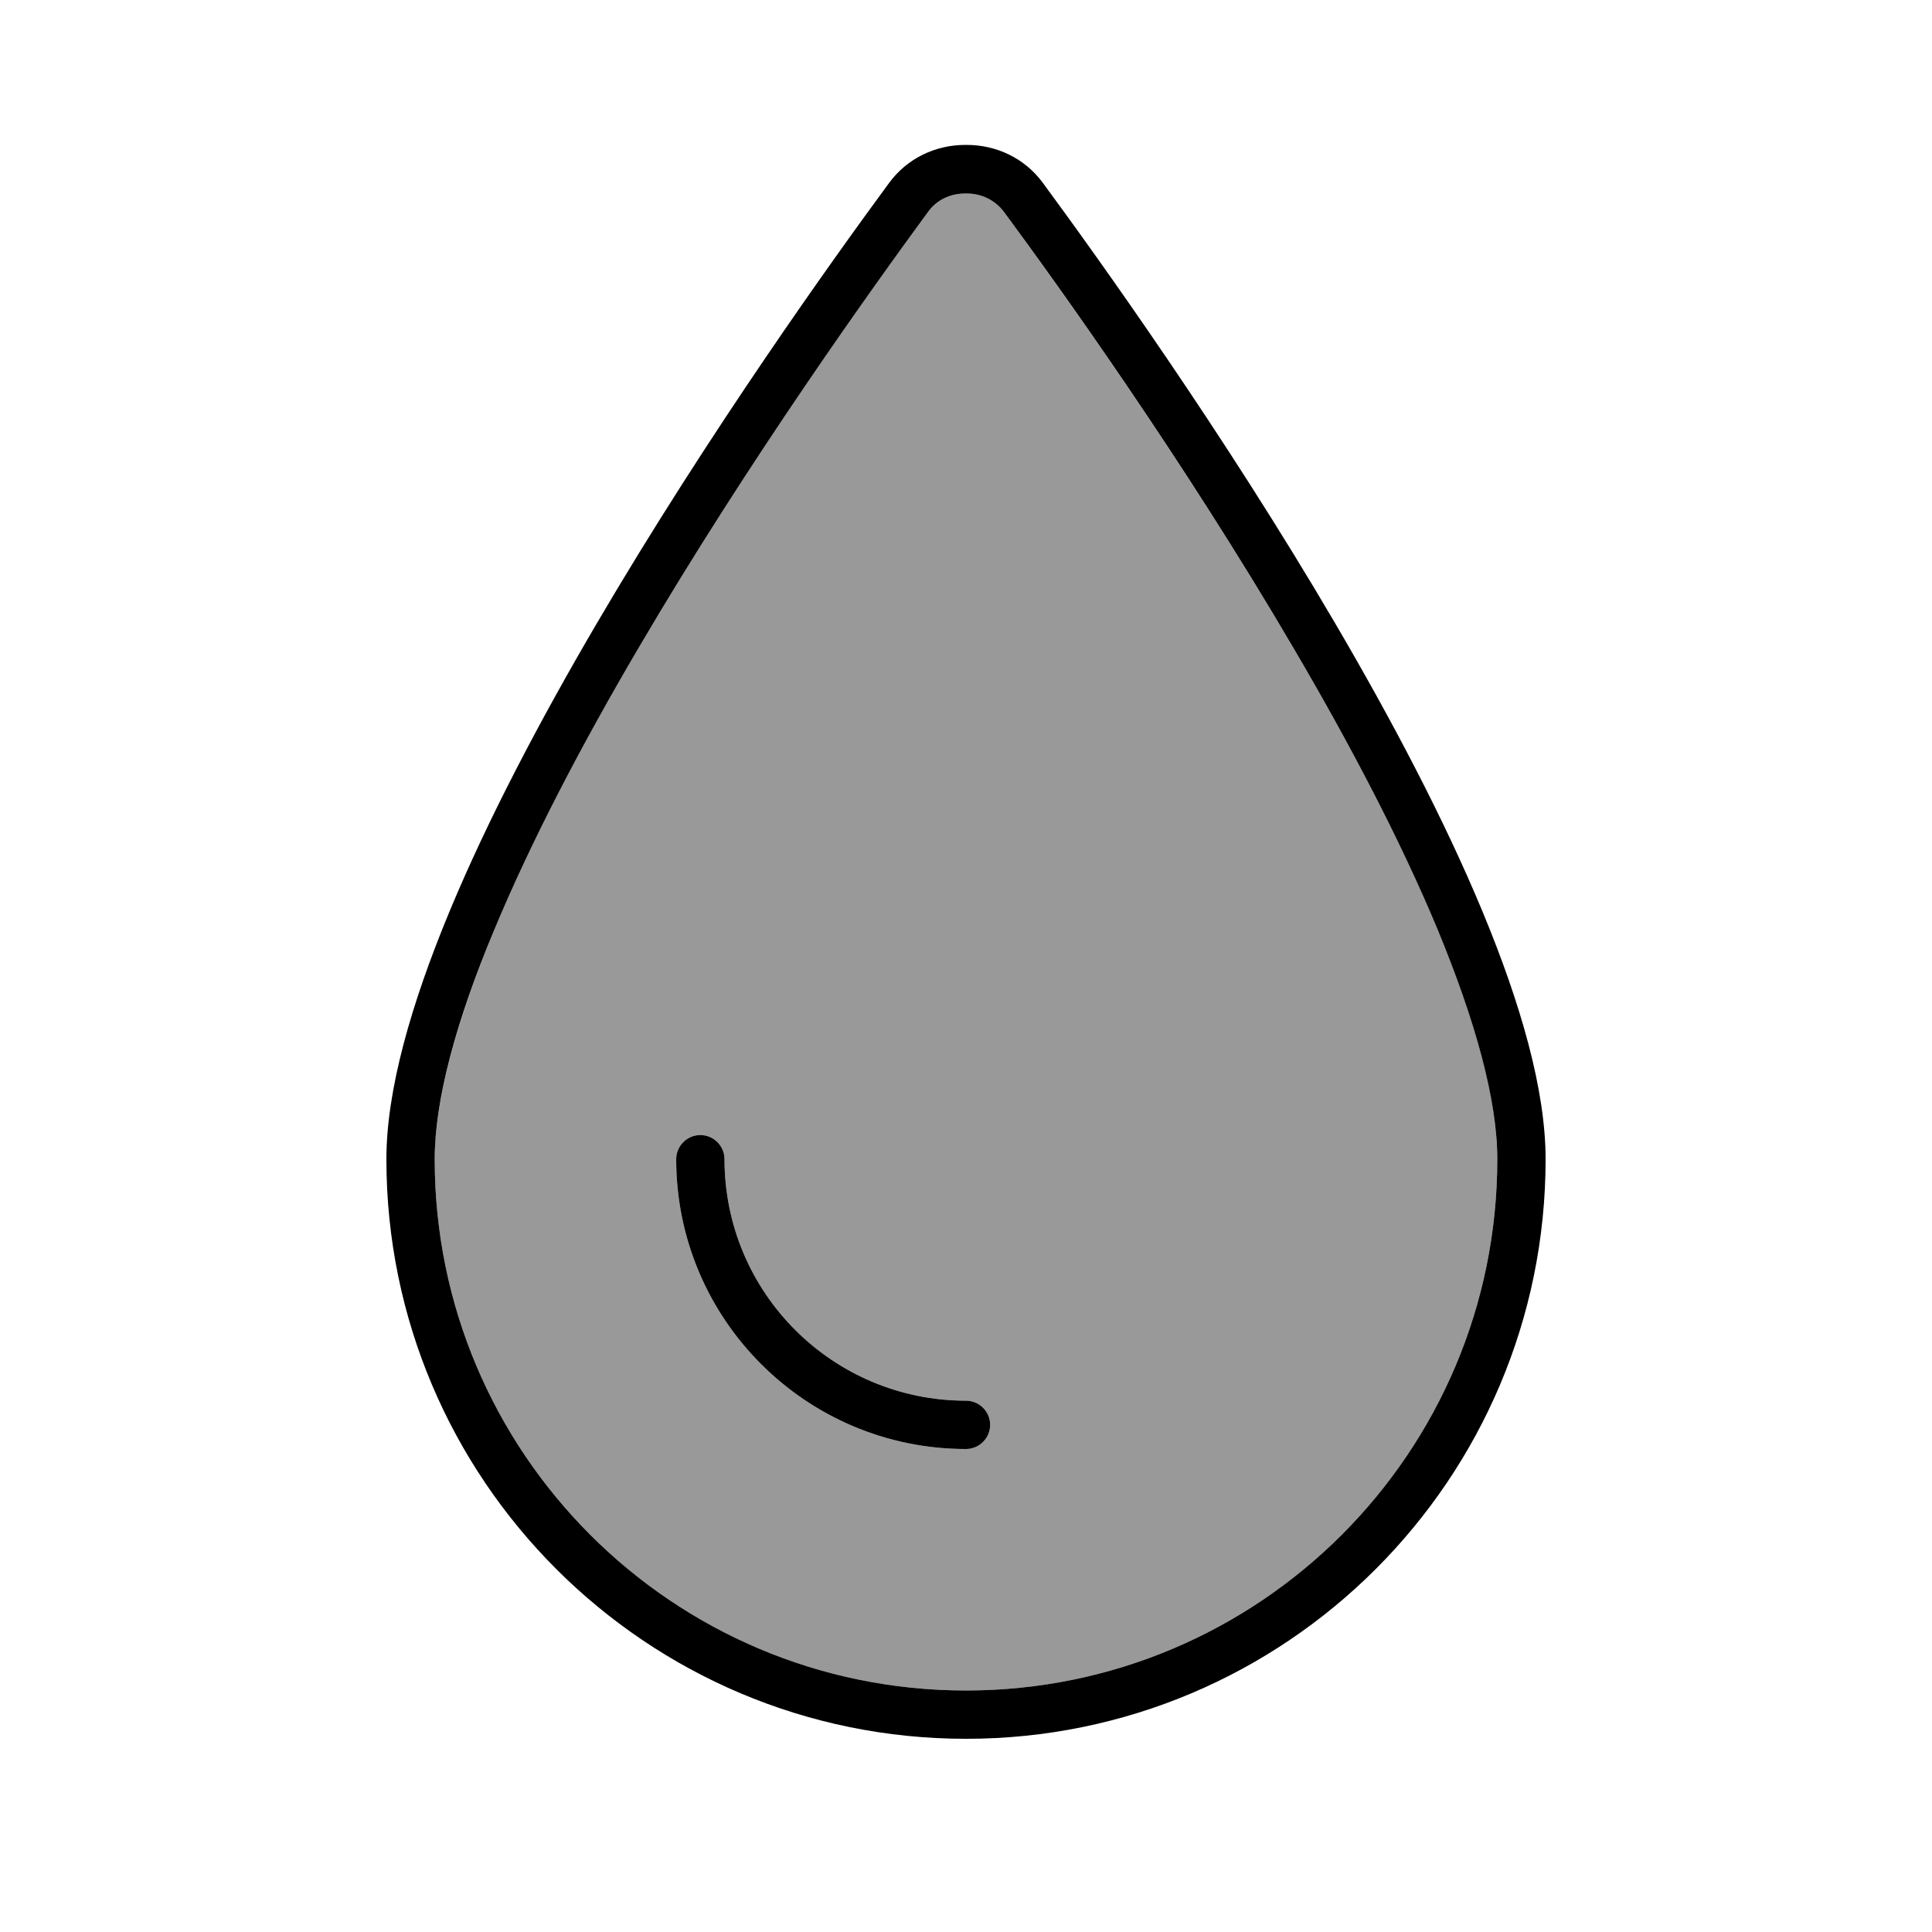
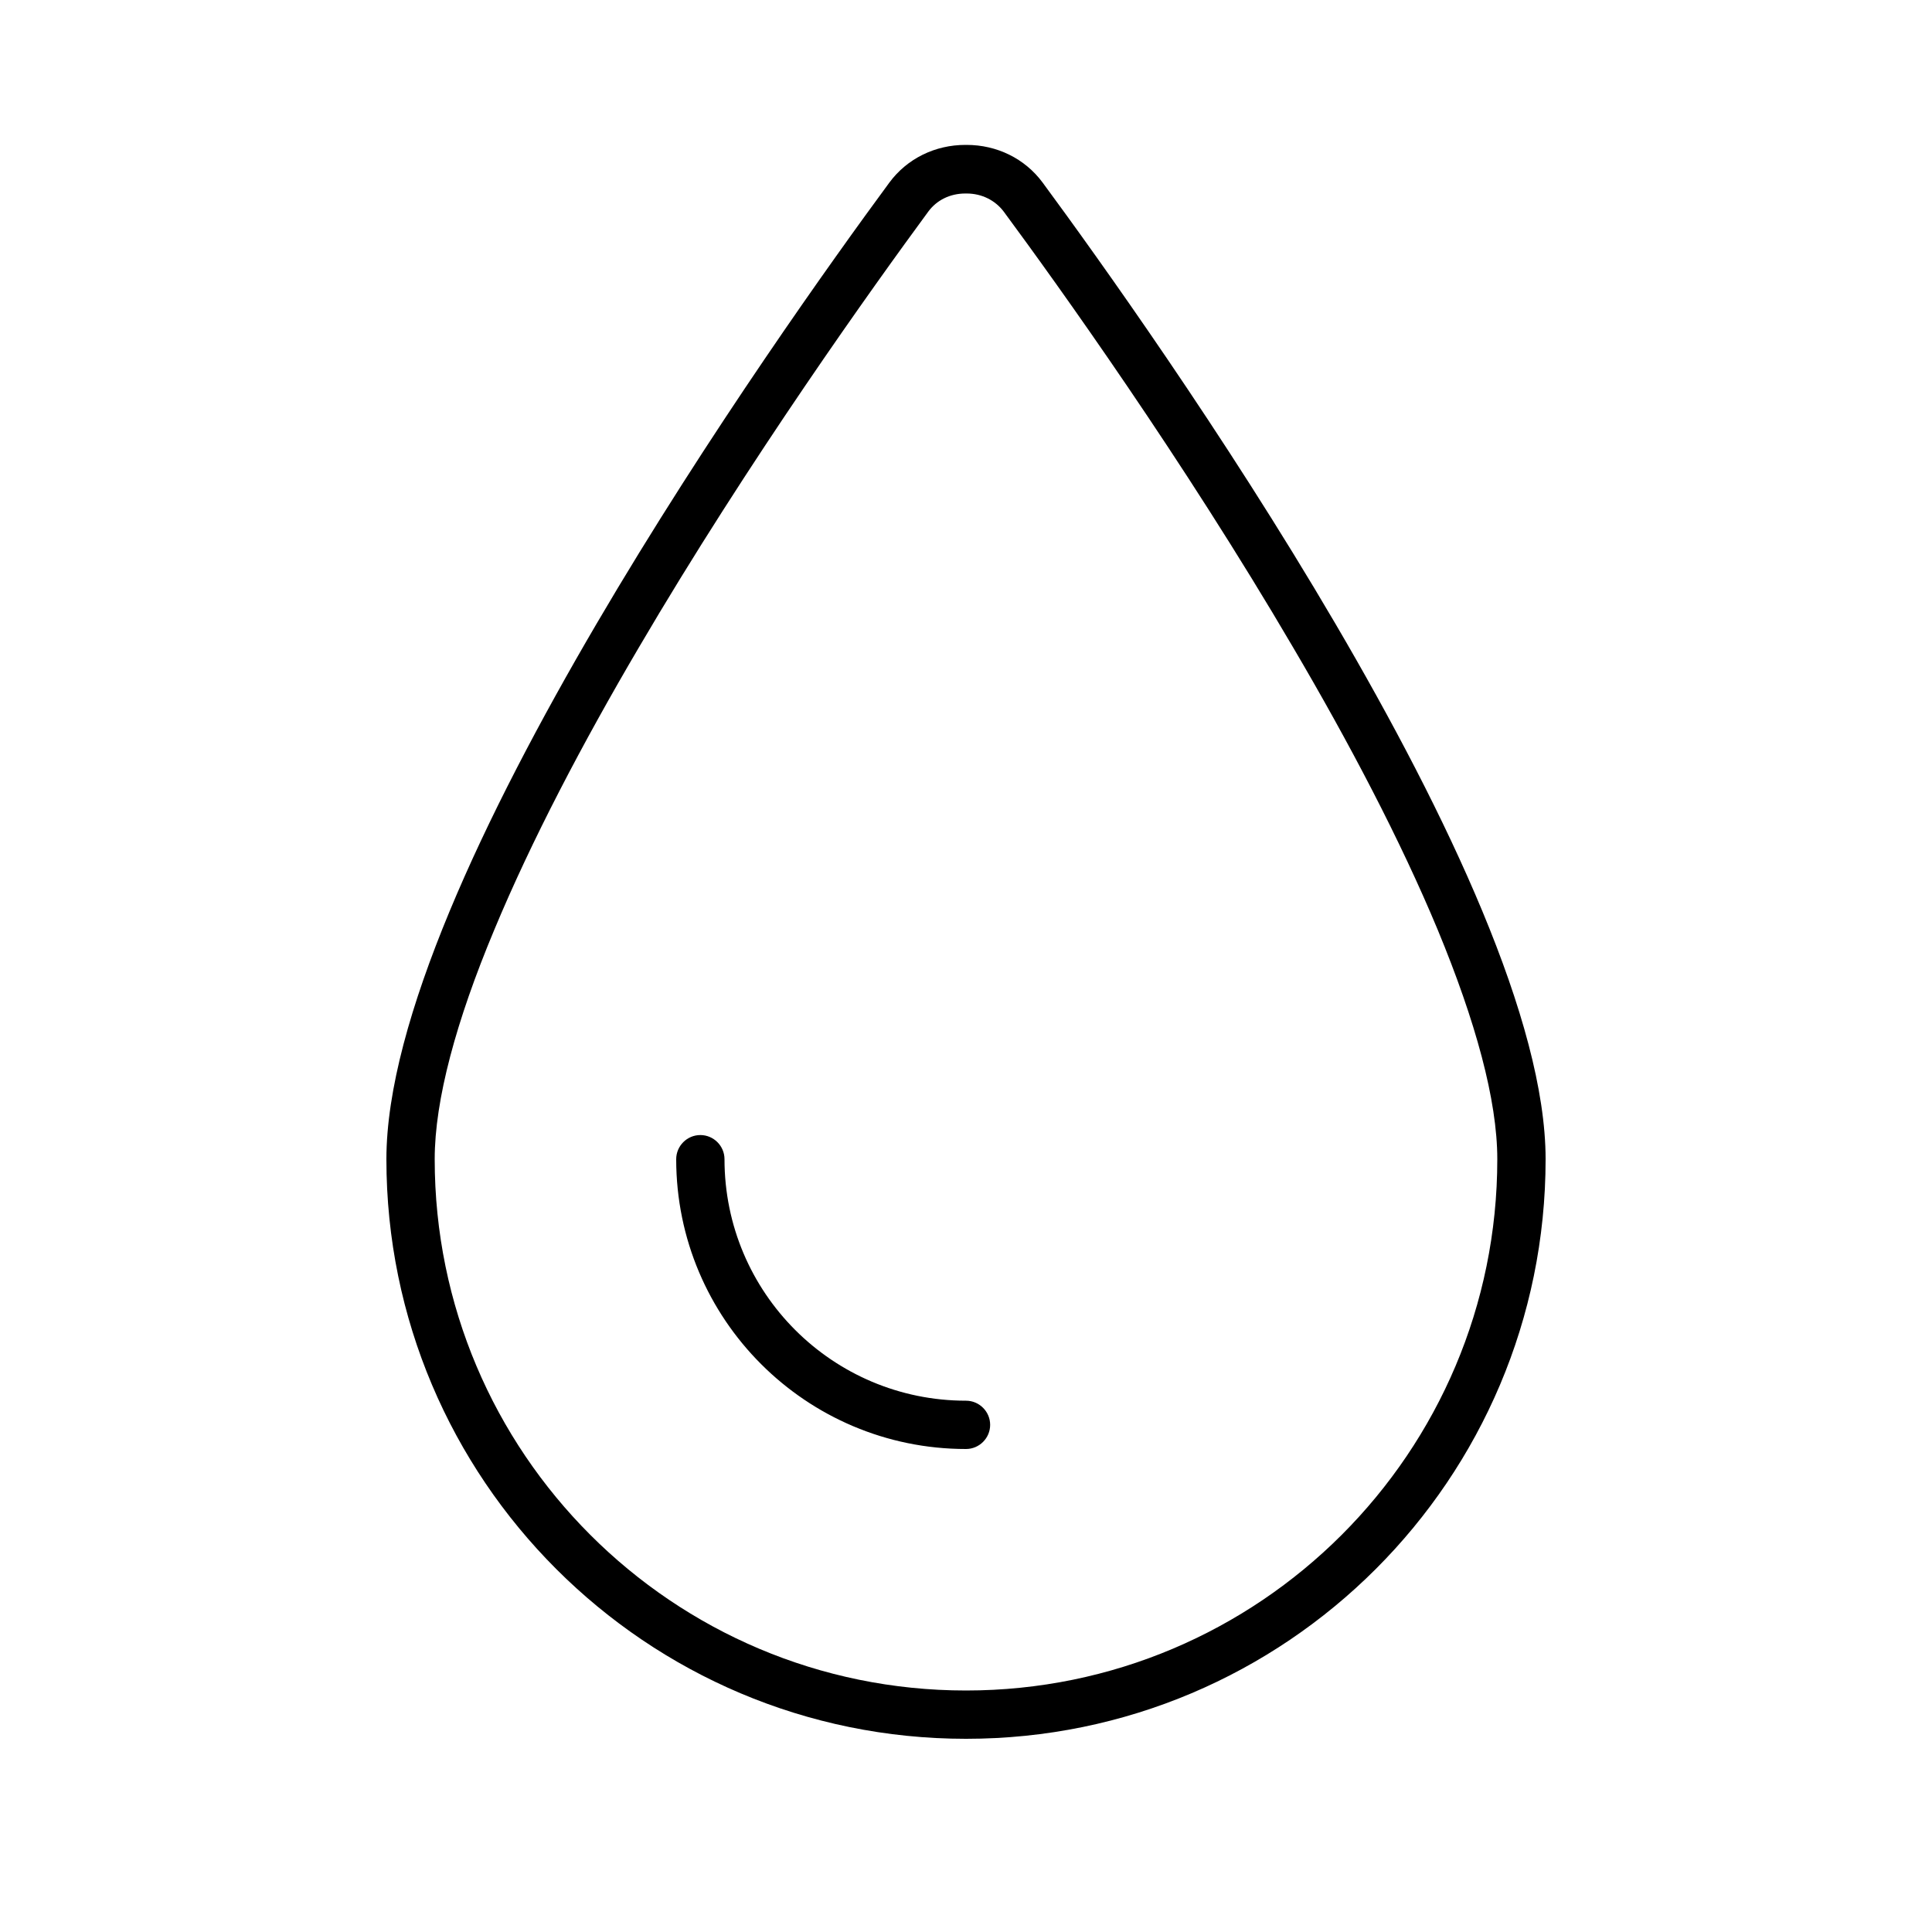
<svg xmlns="http://www.w3.org/2000/svg" viewBox="0 0 640 640">
-   <path opacity=".4" fill="currentColor" d="M144 384C144 481.2 222.8 560 320 560C417.2 560 496 481.2 496 384C496 364.4 488.9 338.2 476.3 308.1C463.9 278.3 446.9 246 428.5 214.7C391.8 152.1 350.5 94.6 332.5 70.1C329.7 66.3 325.3 64.1 320.2 64.1L319.8 64.1C314.7 64.1 310.3 66.4 307.5 70.1C289.4 94.6 248.1 152.2 211.5 214.7C193.1 246 176.1 278.3 163.7 308.1C151.2 338.3 144 364.4 144 384zM224 384C224 379.6 227.6 376 232 376C236.4 376 240 379.6 240 384C240 428.2 275.8 464 320 464C324.4 464 328 467.6 328 472C328 476.4 324.4 480 320 480C267 480 224 437 224 384z" />
  <path fill="currentColor" d="M320 560C222.8 560 144 481.2 144 384C144 364.4 151.1 338.2 163.7 308.1C176.1 278.3 193.1 246 211.5 214.7C248.2 152.1 289.5 94.6 307.5 70.1C310.3 66.3 314.7 64.1 319.8 64.1L320.2 64.1C325.3 64.1 329.7 66.4 332.5 70.1C350.6 94.6 391.9 152.2 428.5 214.7C446.9 246 463.9 278.3 476.3 308.1C488.8 338.3 496 364.4 496 384C496 481.2 417.2 560 320 560zM128 384C128 490 214 576 320 576C426 576 512 490 512 384C512 292.8 381.8 109.9 345.4 60.5C339.5 52.5 330.2 48 320.2 48L319.8 48C309.8 48 300.5 52.5 294.6 60.5C258.2 109.9 128 292.8 128 384zM240 384C240 379.6 236.4 376 232 376C227.6 376 224 379.6 224 384C224 437 267 480 320 480C324.4 480 328 476.4 328 472C328 467.6 324.4 464 320 464C275.8 464 240 428.2 240 384z" />
</svg>